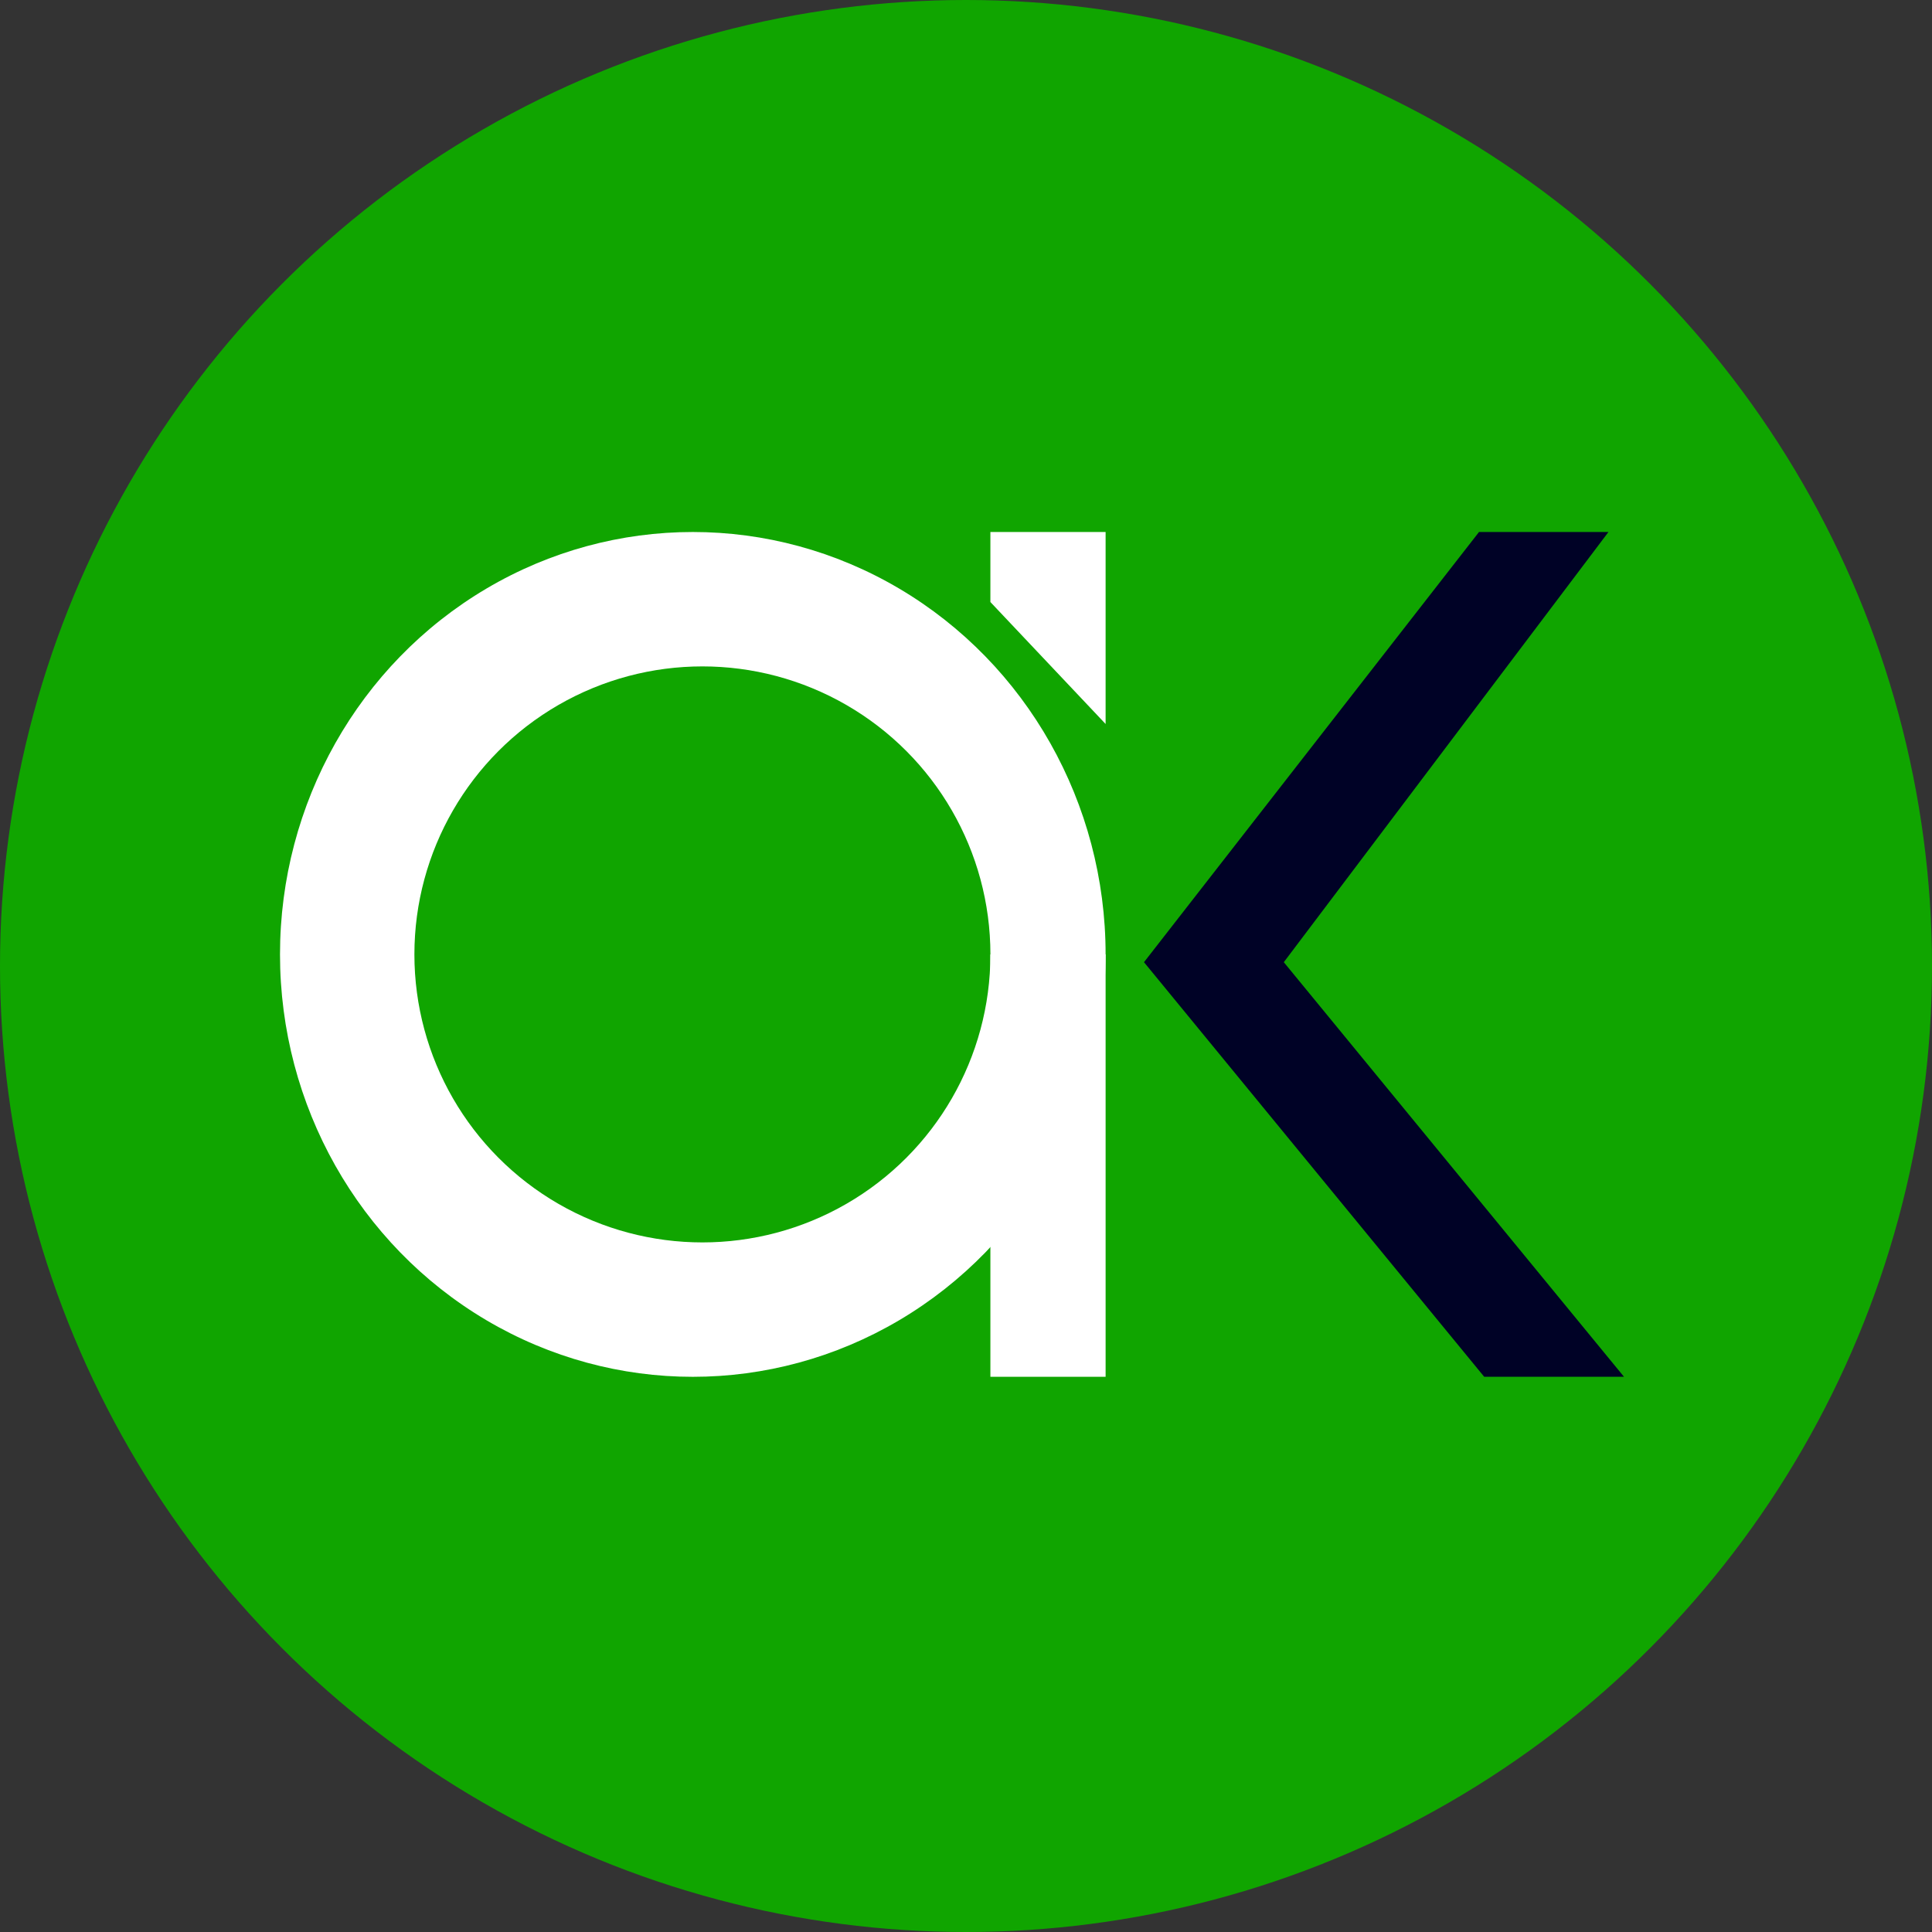
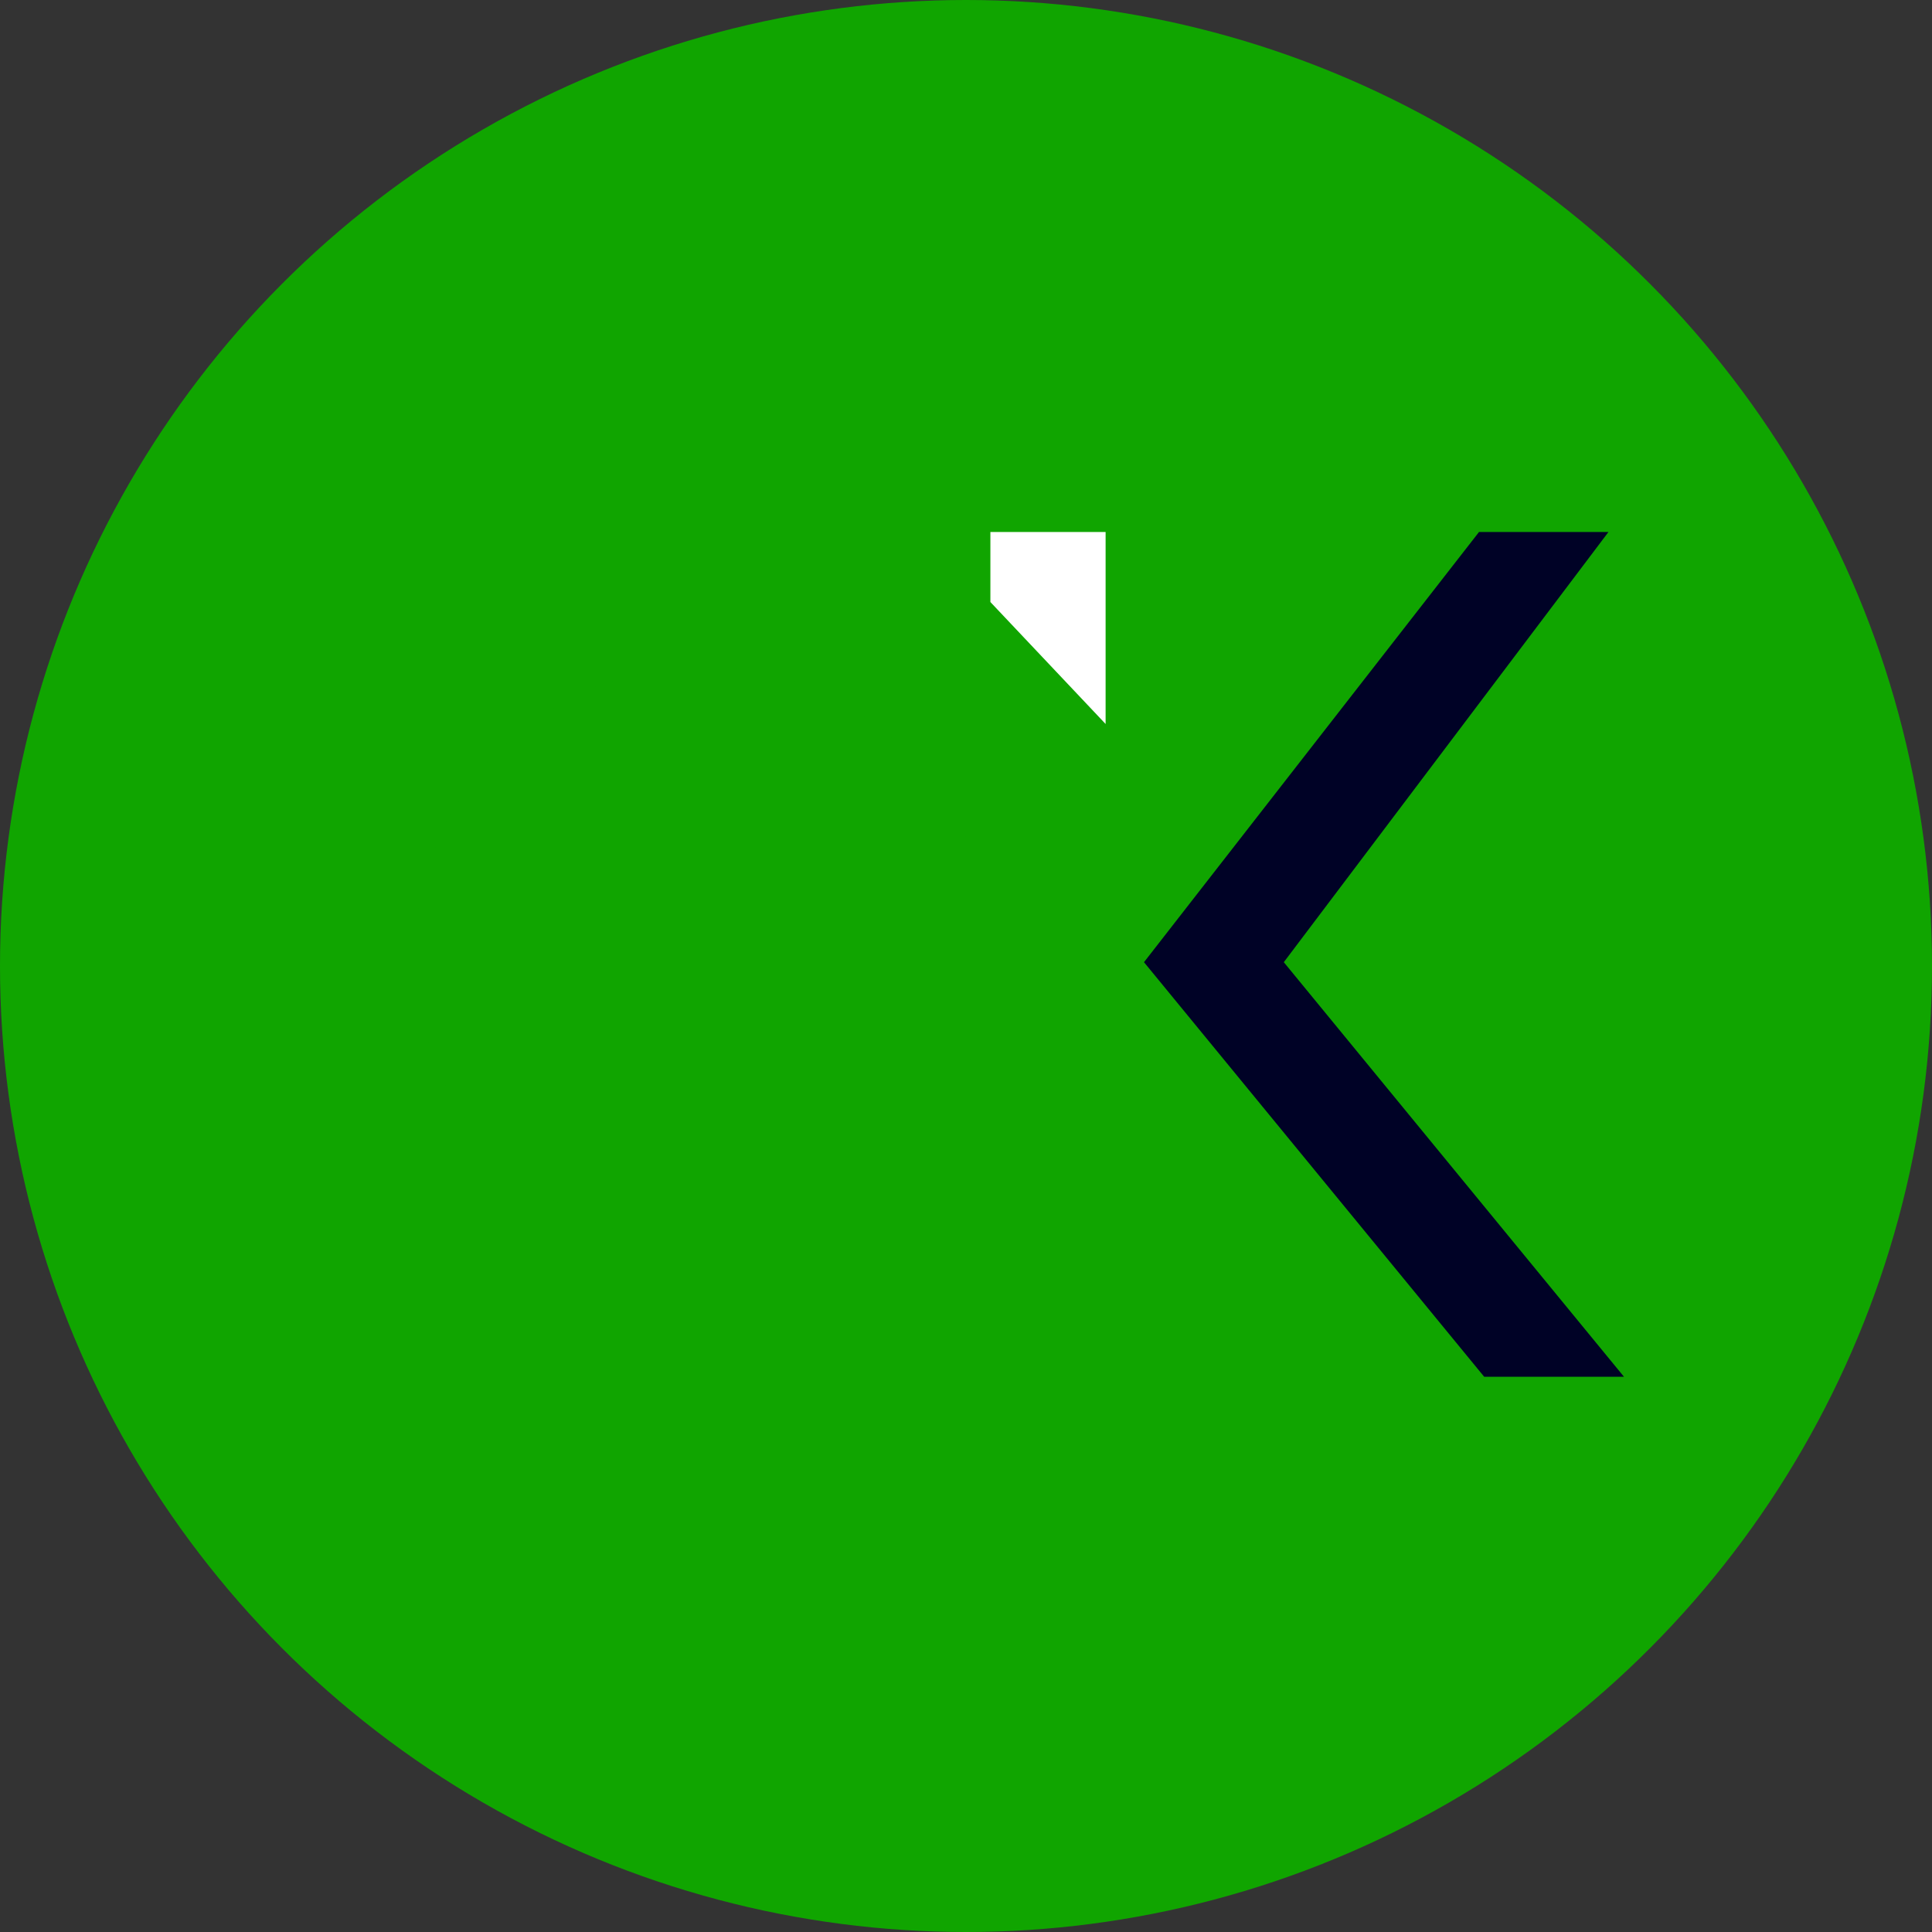
<svg xmlns="http://www.w3.org/2000/svg" width="69" height="69" viewBox="0 0 69 69" fill="none">
  <rect x="0" y="0" width="69" height="69" fill="#333333" stroke="none" />
  <circle cx="34.5" cy="34.5" r="34.5" fill="#10A500" />
  <path d="M57.445 19H52.822L40.857 34.364L53.007 49.171H58L45.85 34.364L57.445 19Z" fill="#000226" />
-   <ellipse cx="24.743" cy="34.086" rx="14.743" ry="15.086" fill="white" />
  <circle cx="25.086" cy="34.086" r="10.286" fill="#10A500" />
  <path d="M35.371 19H39.486V25.857L35.371 21.501V19Z" fill="white" />
-   <path d="M35.371 34.086H39.486V49.171H35.371V34.086Z" fill="white" />
</svg>